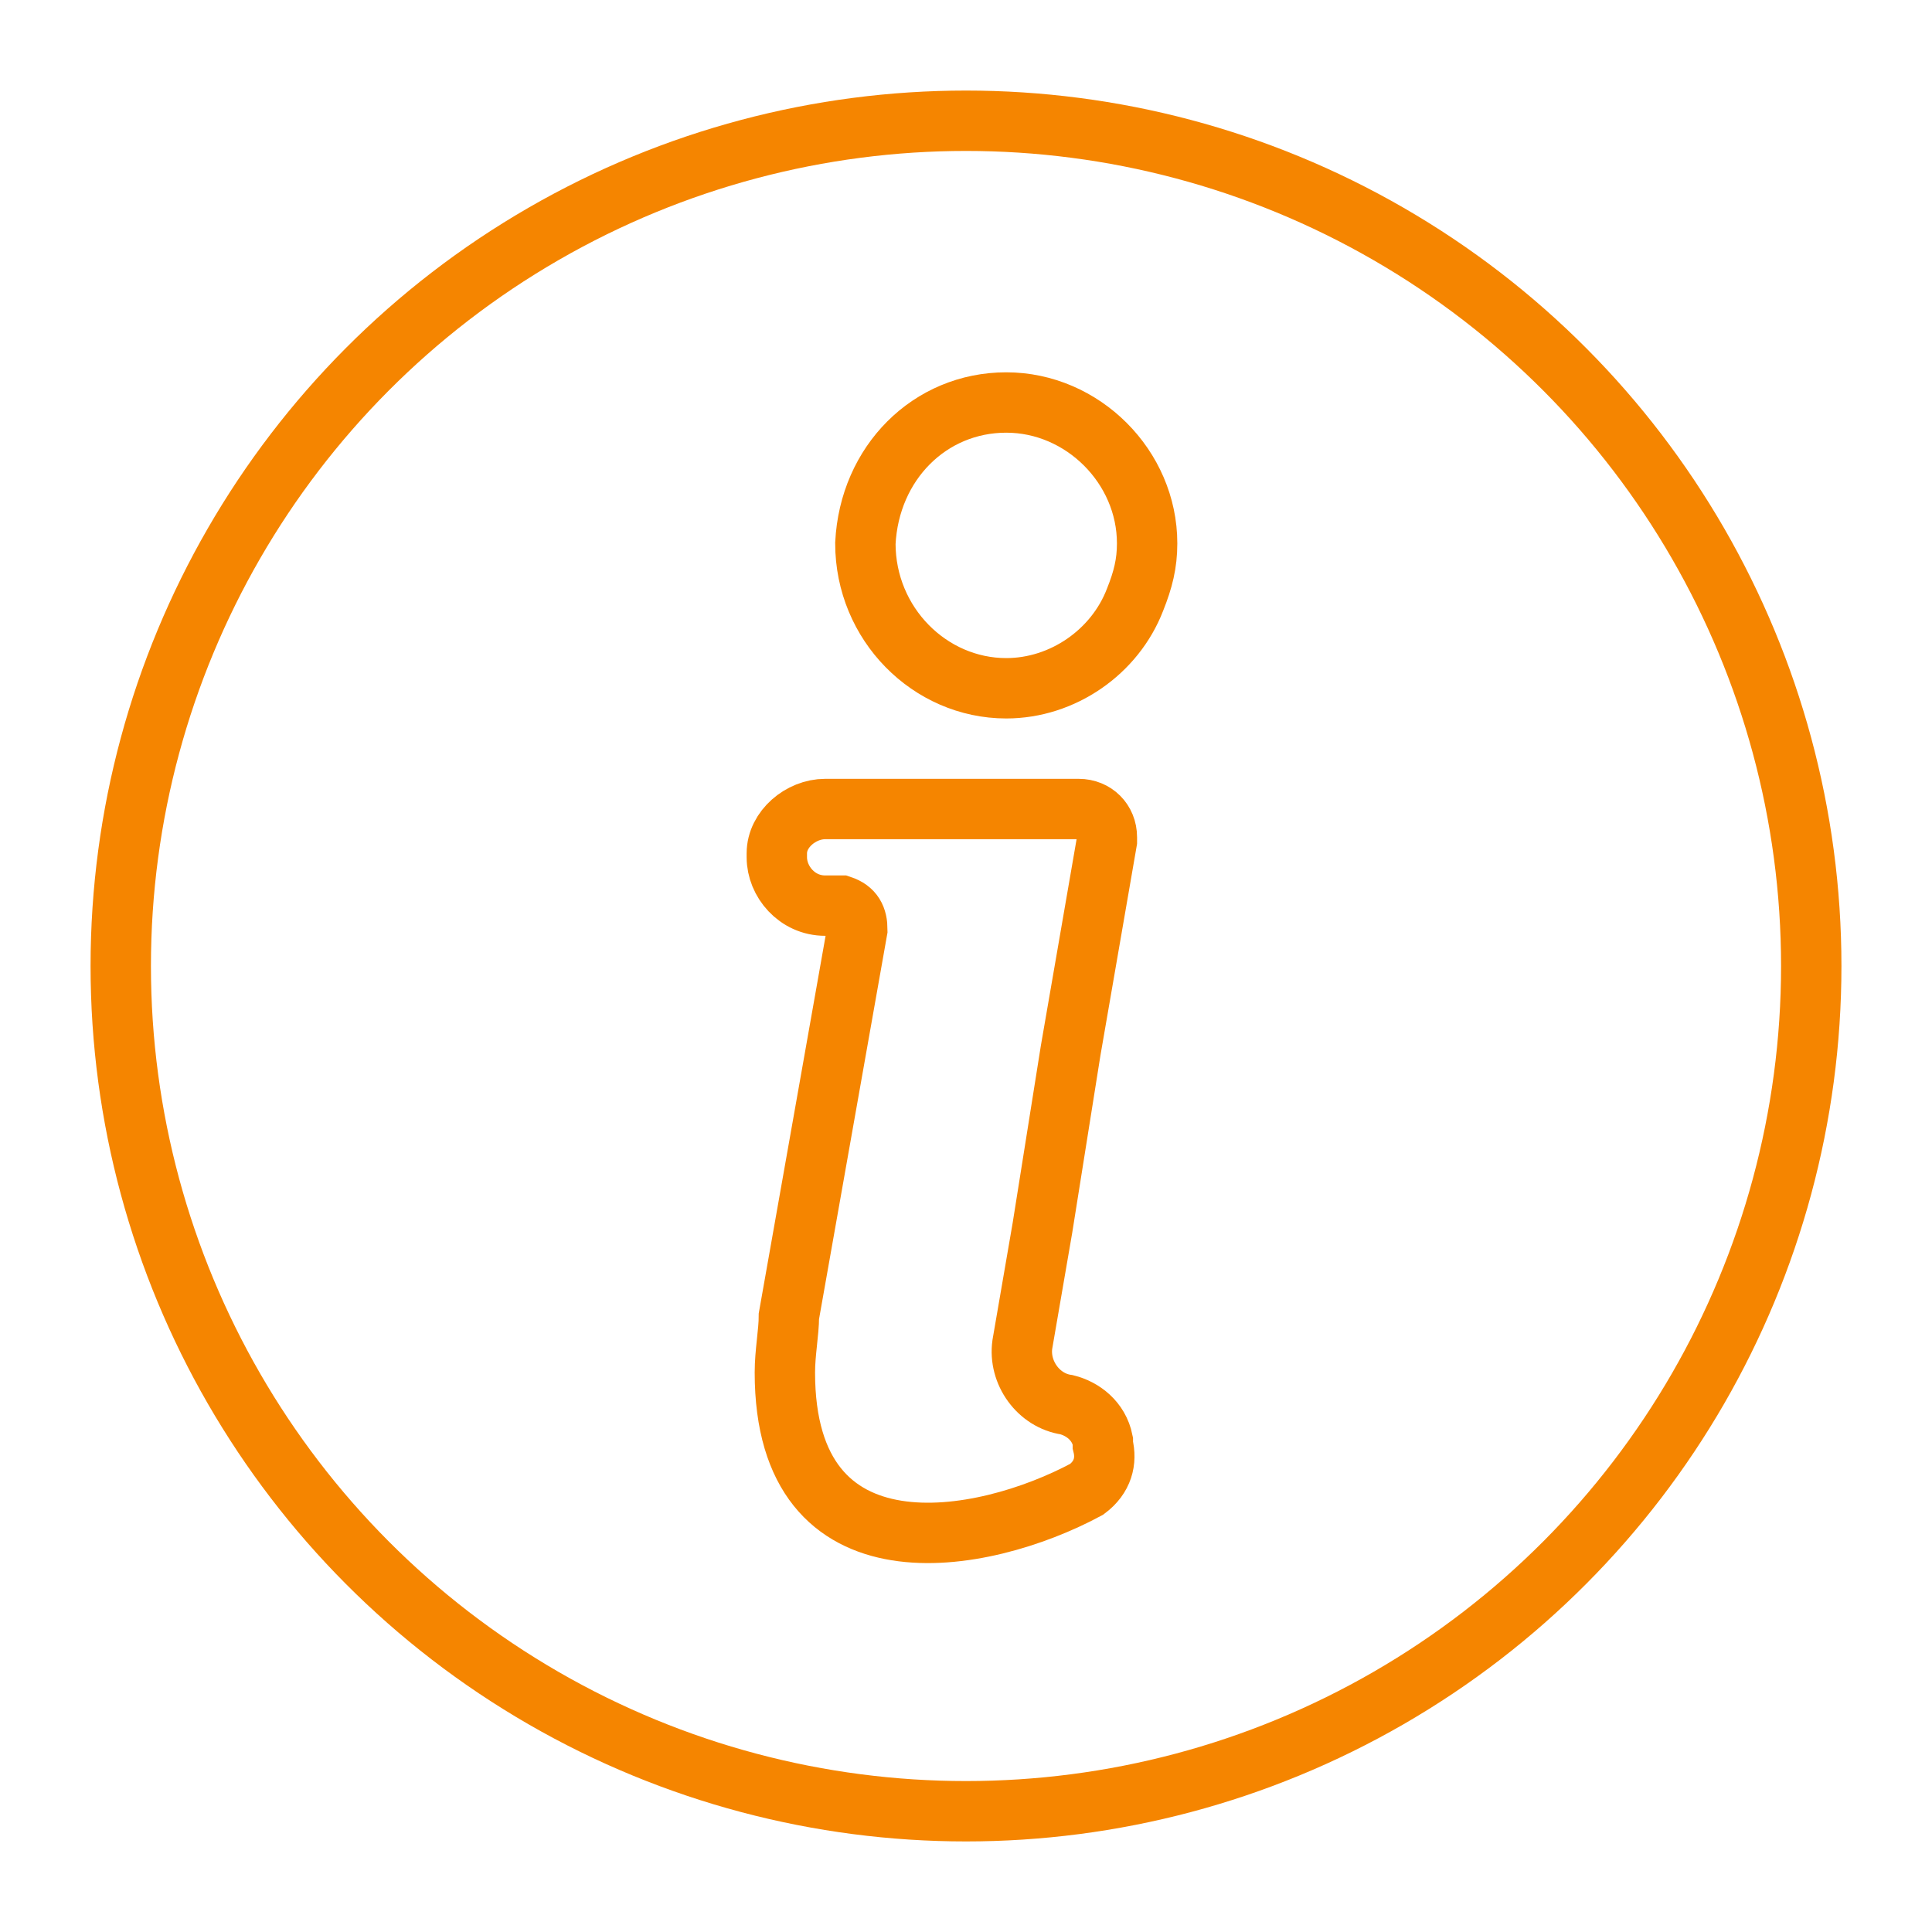
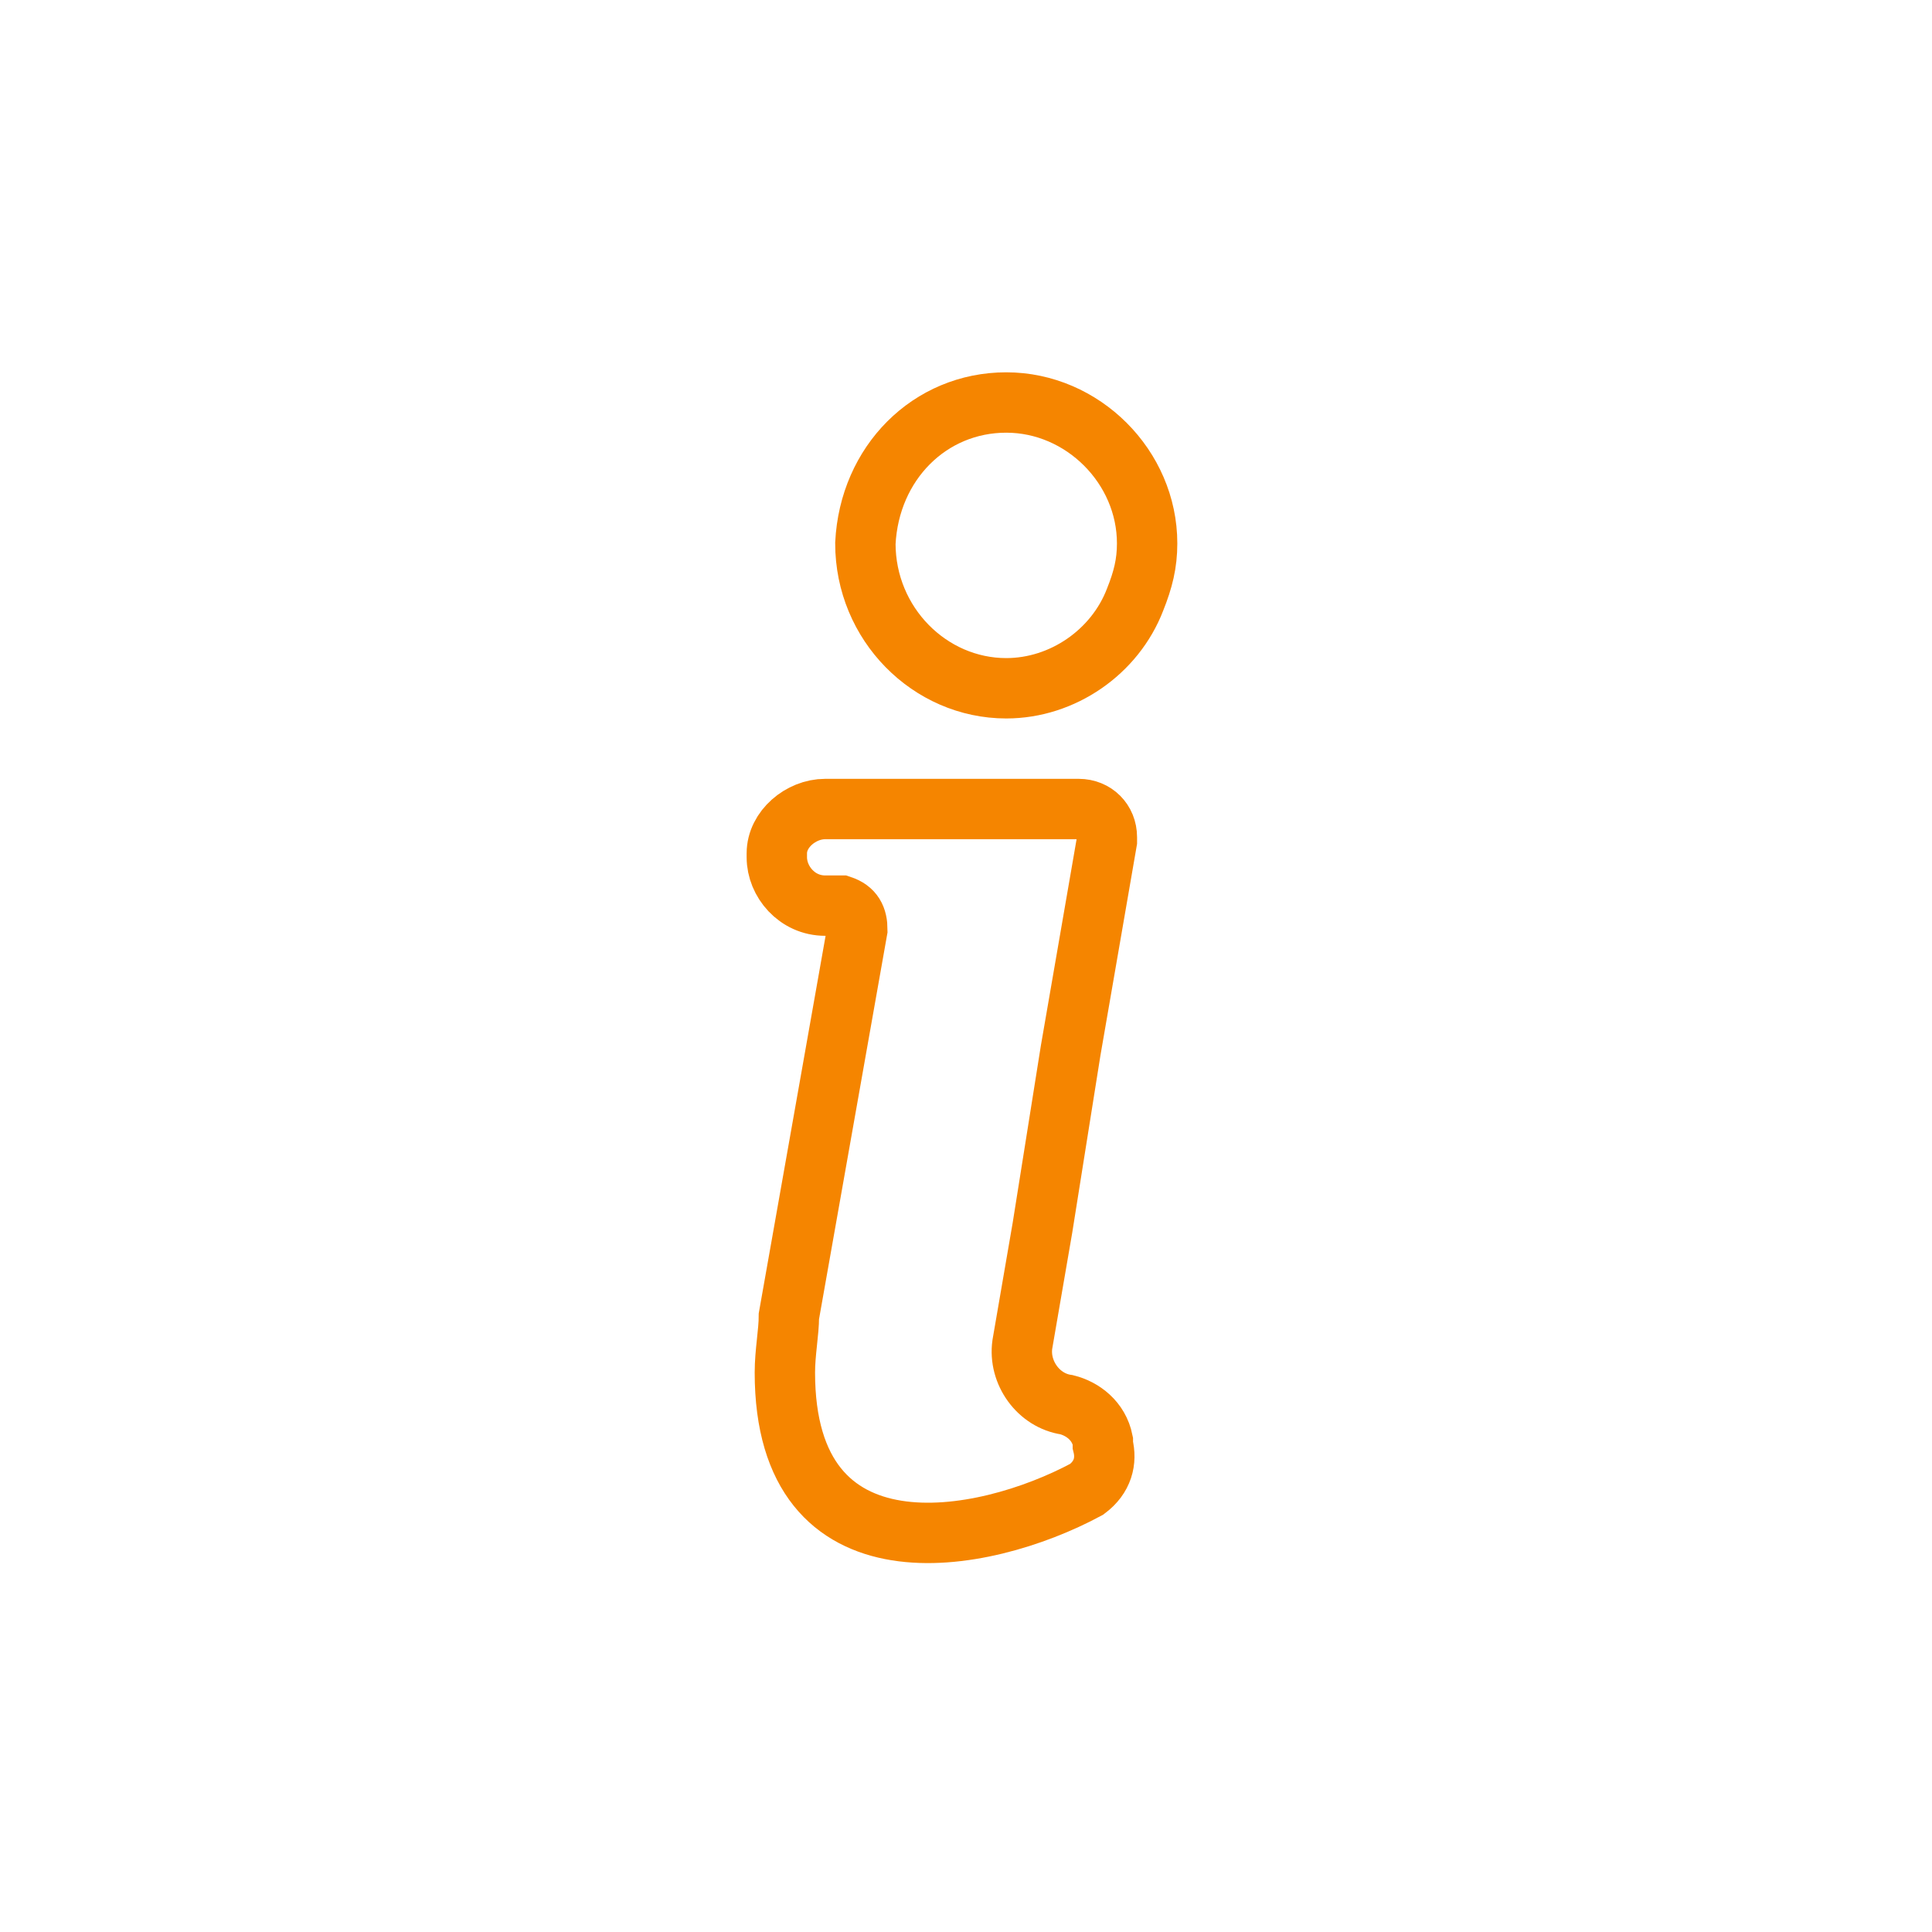
<svg xmlns="http://www.w3.org/2000/svg" version="1.1" id="レイヤー_1" x="0px" y="0px" viewBox="0 0 48 48" style="enable-background:new 0 0 48 48;" xml:space="preserve">
  <style type="text/css">
	.st0{fill:none;stroke:#F58500;stroke-width:1.5;stroke-linecap:round;stroke-miterlimit:10;}
	.st1{fill:none;stroke:#F58500;stroke-width:1.5;stroke-linecap:round;}
</style>
  <g transform="translate(53)">
    <path class="st0" d="M-26,37c-2.6,1.4-7.5,2.3-7.5-2.9c0-0.5,0.1-1,0.1-1.4l1.7-9.6c0-0.3-0.1-0.5-0.4-0.6h-0.1h-0.3   c-0.7,0-1.2-0.6-1.2-1.2c0,0,0,0,0-0.1l0,0c0-0.6,0.6-1.1,1.2-1.1h6.3c0.4,0,0.7,0.3,0.7,0.7v0.1l-0.9,5.2l-0.7,4.4l-0.5,2.9   c-0.1,0.7,0.4,1.4,1.1,1.5c0.4,0.1,0.8,0.4,0.9,0.9v0.1C-25.5,36.3-25.6,36.7-26,37z" />
    <path class="st1" d="M-28,10c1.9,0,3.5,1.6,3.5,3.5c0,0.5-0.1,0.9-0.3,1.4c-0.5,1.3-1.8,2.2-3.2,2.2c-1.9,0-3.5-1.6-3.5-3.6   C-31.4,11.5-29.9,10-28,10z" />
-     <circle class="st0" cx="-29" cy="24" r="21" />
  </g>
</svg>